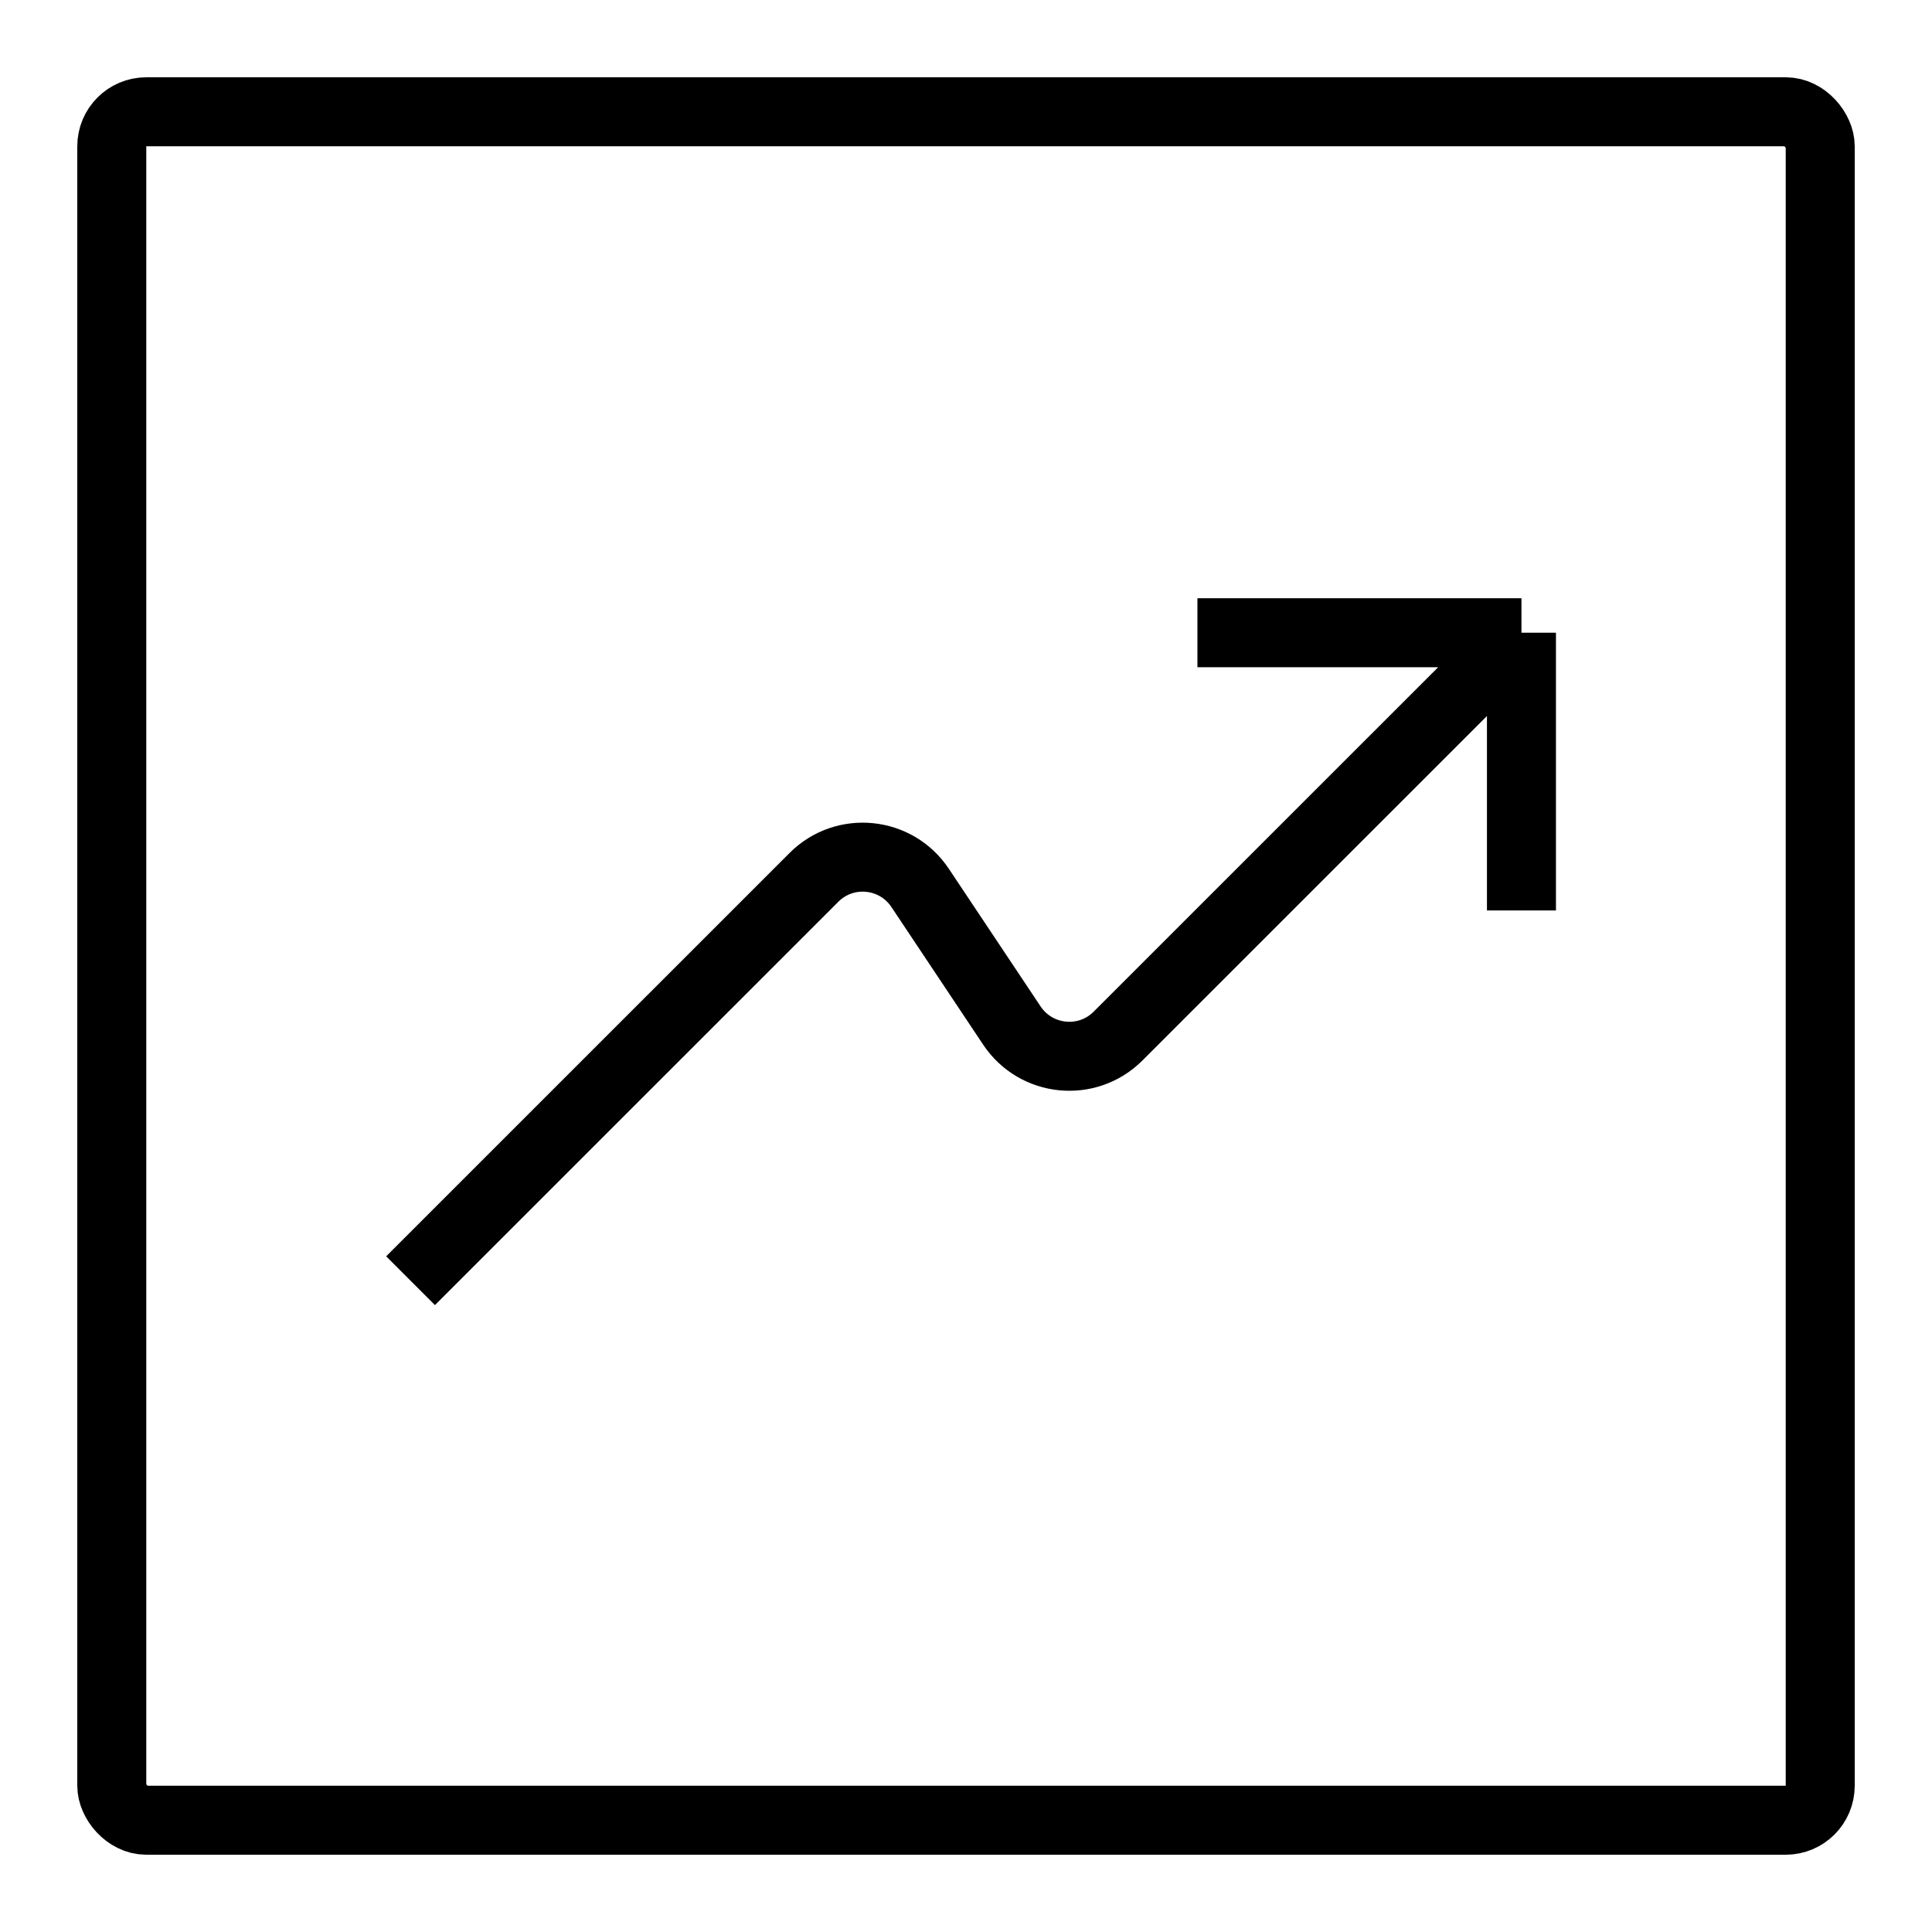
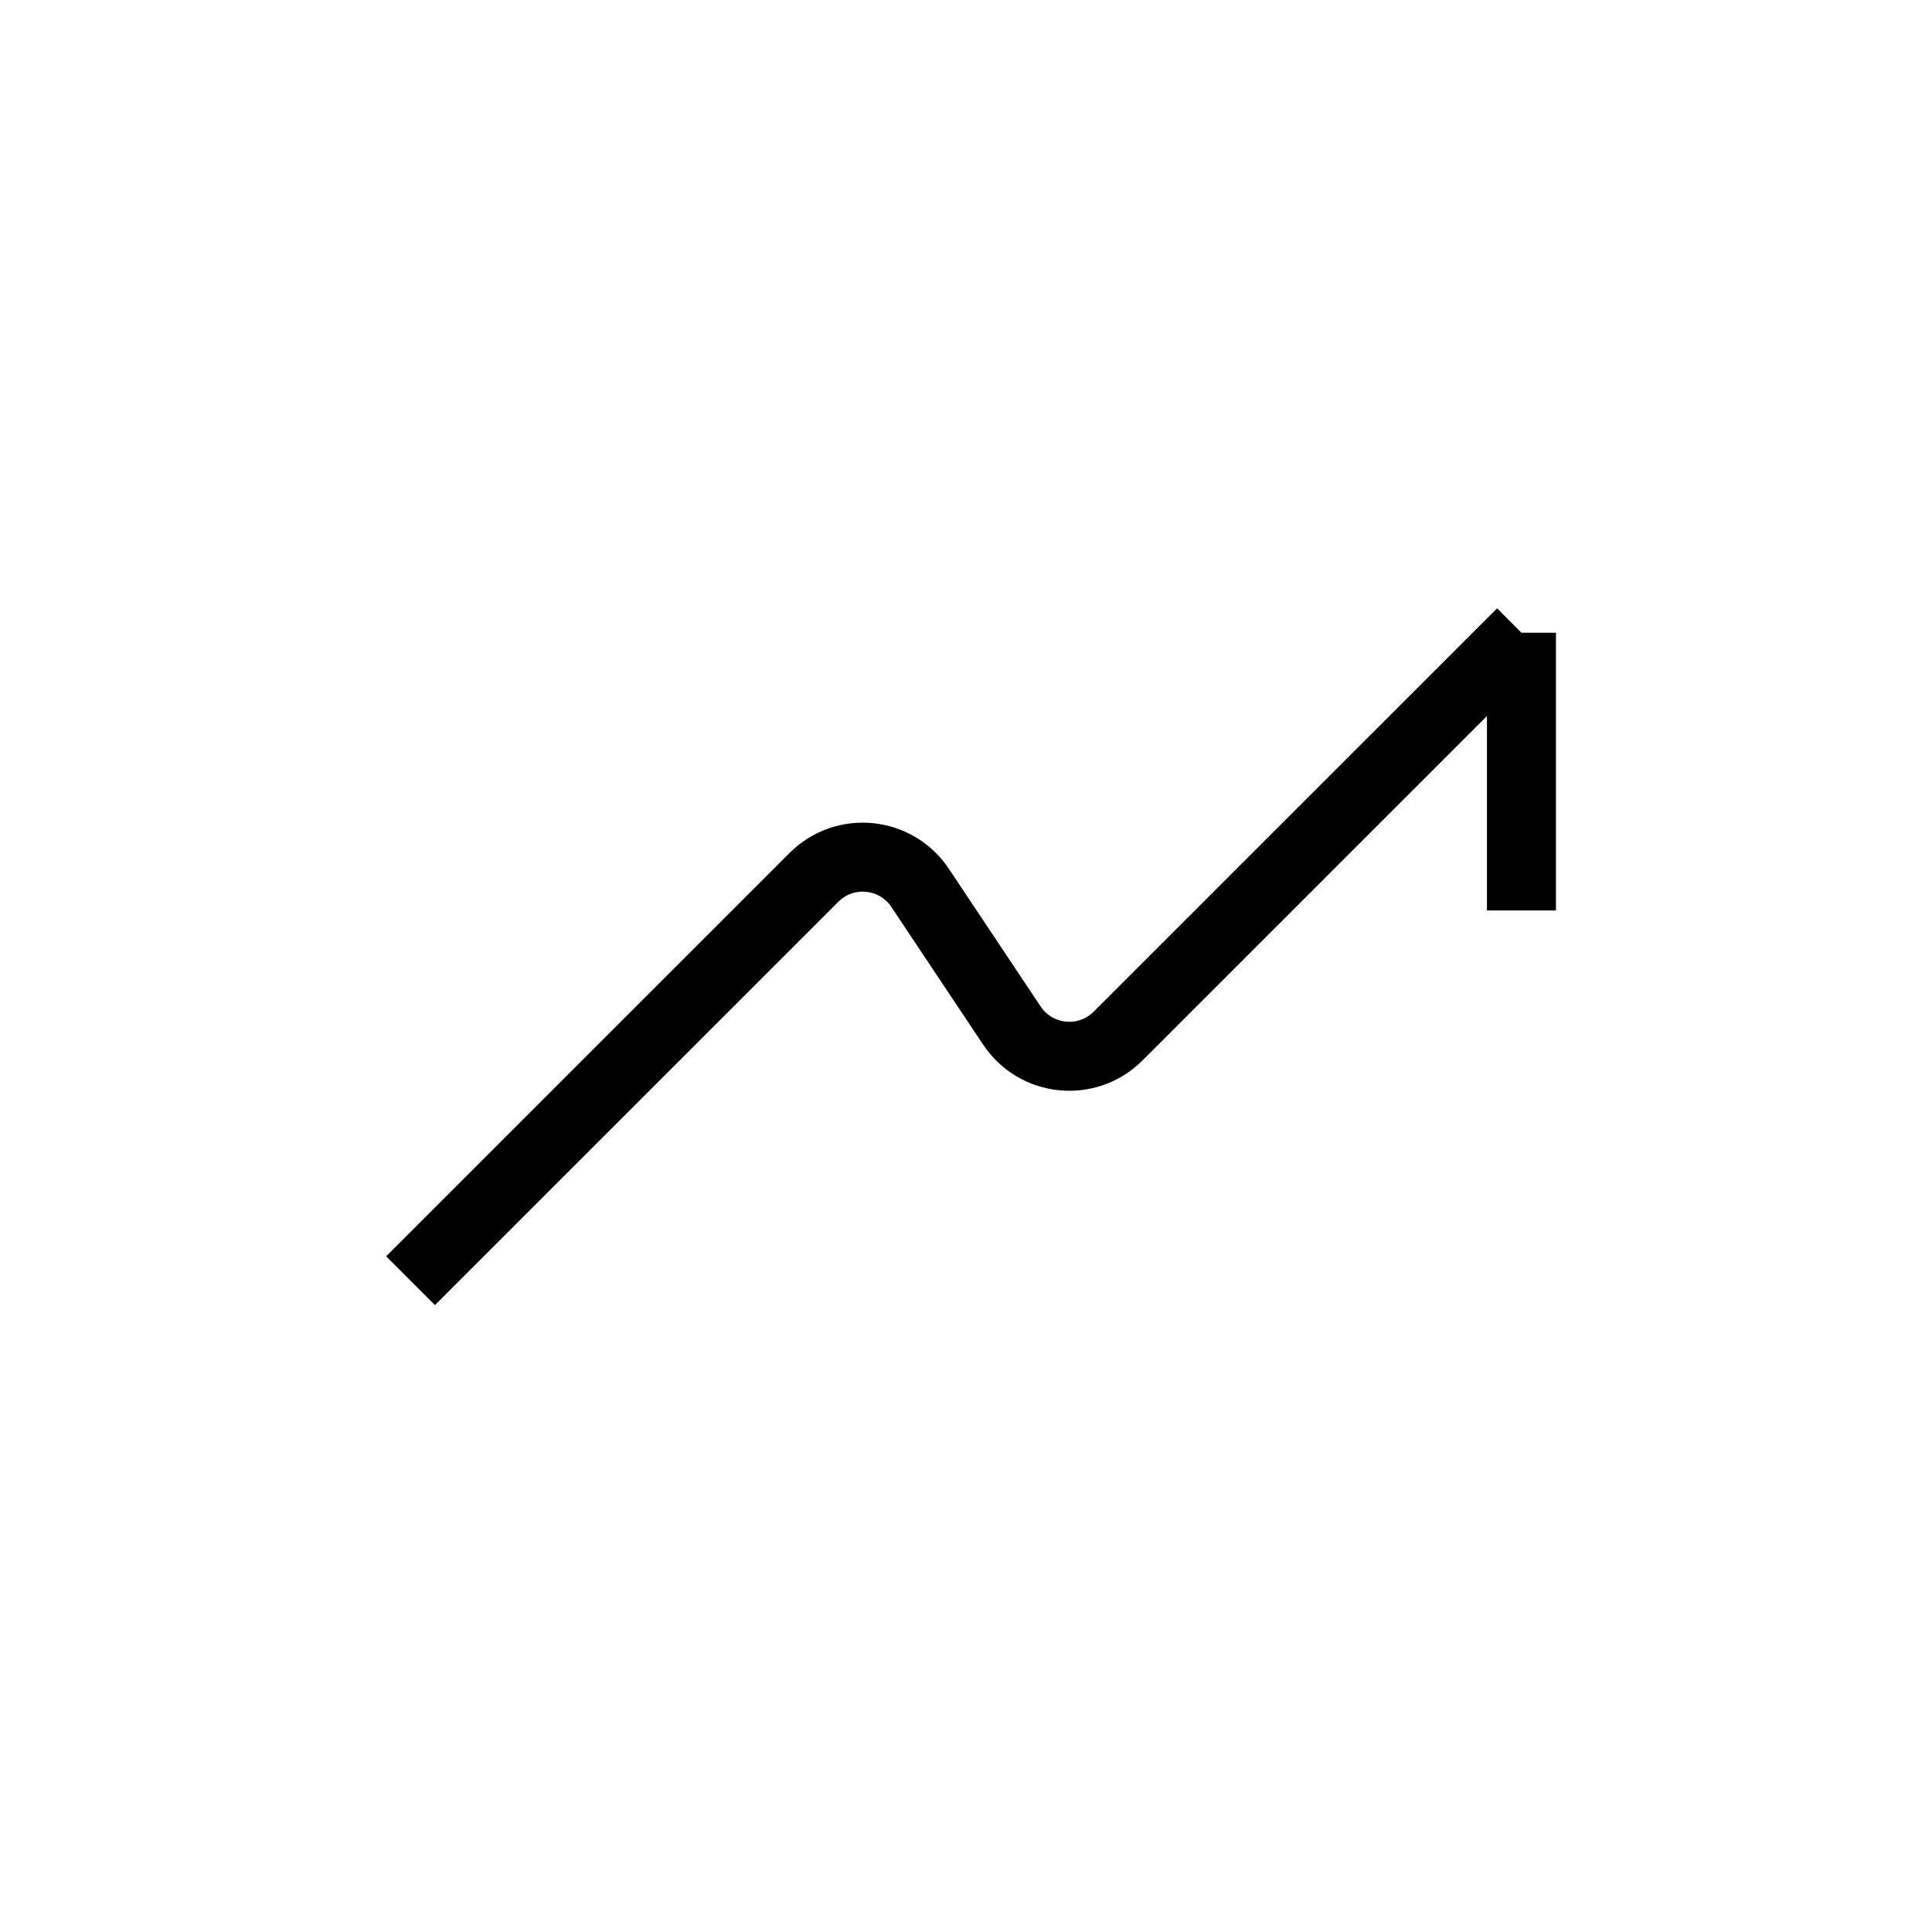
<svg xmlns="http://www.w3.org/2000/svg" width="28" height="28" viewBox="0 0 28 28" fill="none">
-   <path d="M5.95 18.561L11.796 12.716C12.242 12.269 12.985 12.343 13.335 12.868L14.665 14.863C15.015 15.388 15.758 15.462 16.204 15.015L22.05 9.17M22.05 9.17H17.354M22.05 9.17V13.195" stroke="black" />
-   <rect x="1.62" y="1.62" width="24.76" height="24.76" rx="0.5" stroke="black" />
+   <path d="M5.95 18.561L11.796 12.716C12.242 12.269 12.985 12.343 13.335 12.868L14.665 14.863C15.015 15.388 15.758 15.462 16.204 15.015L22.05 9.17M22.05 9.17M22.05 9.17V13.195" stroke="black" />
</svg>